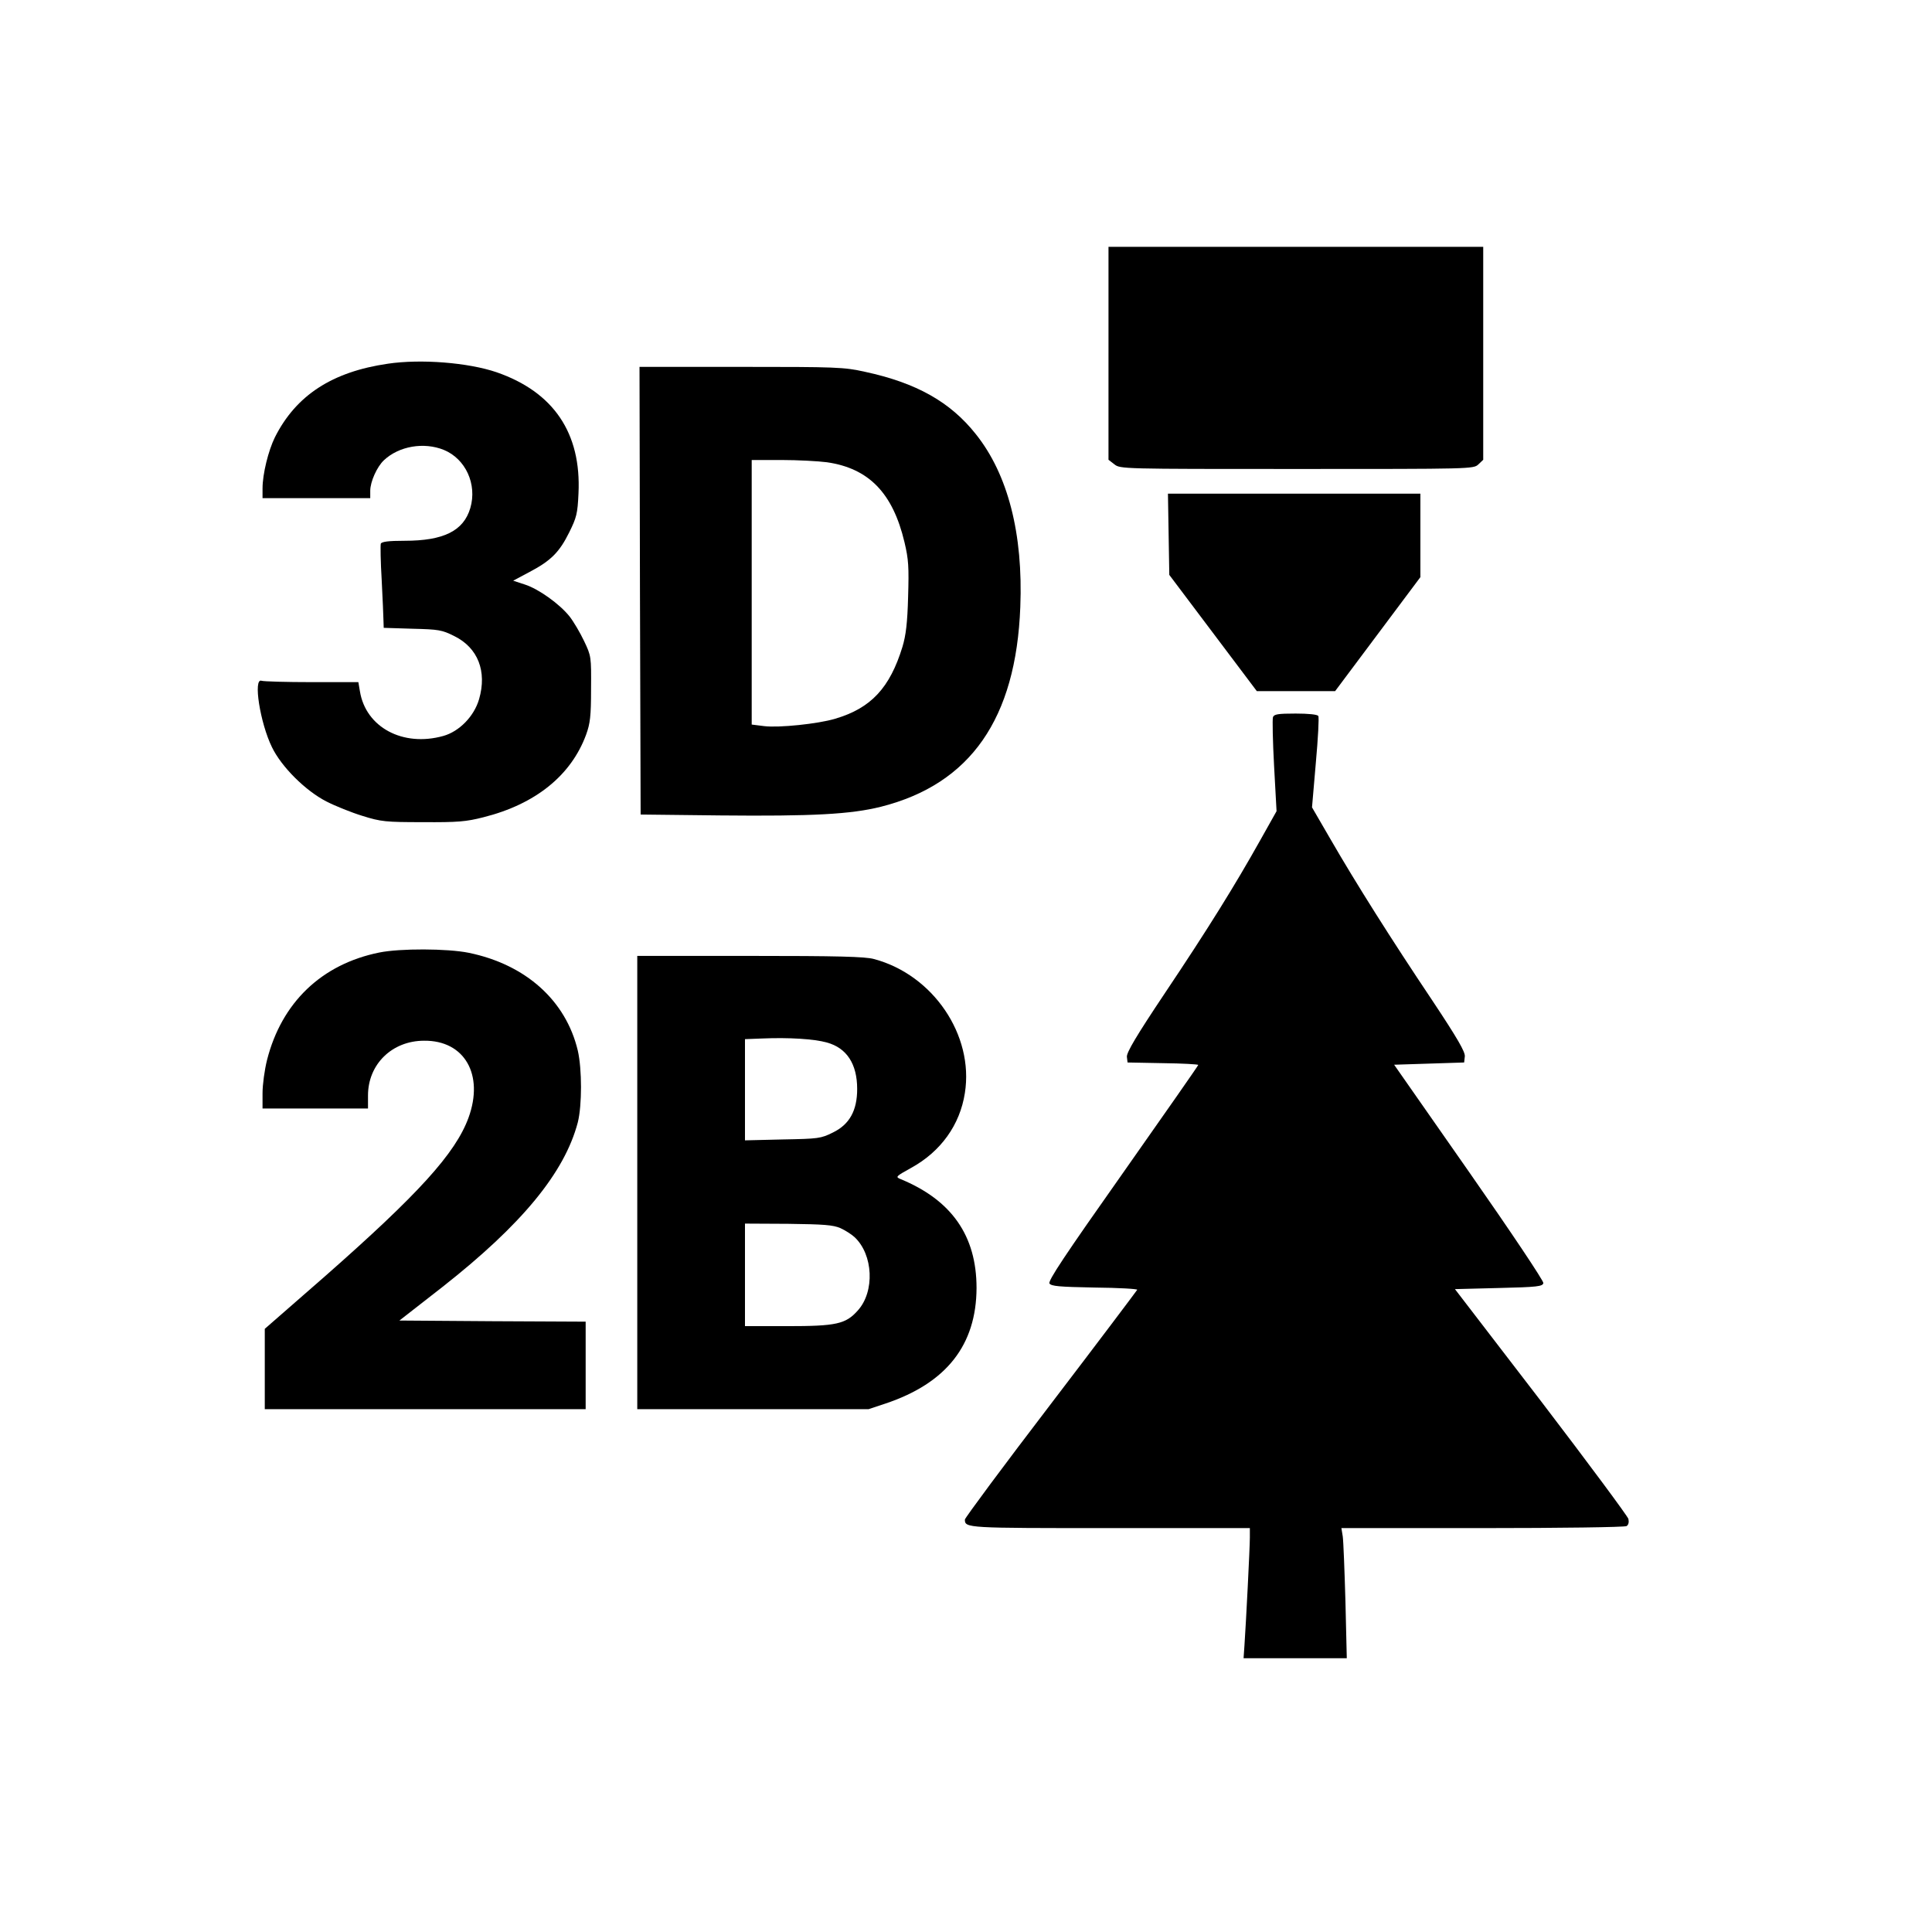
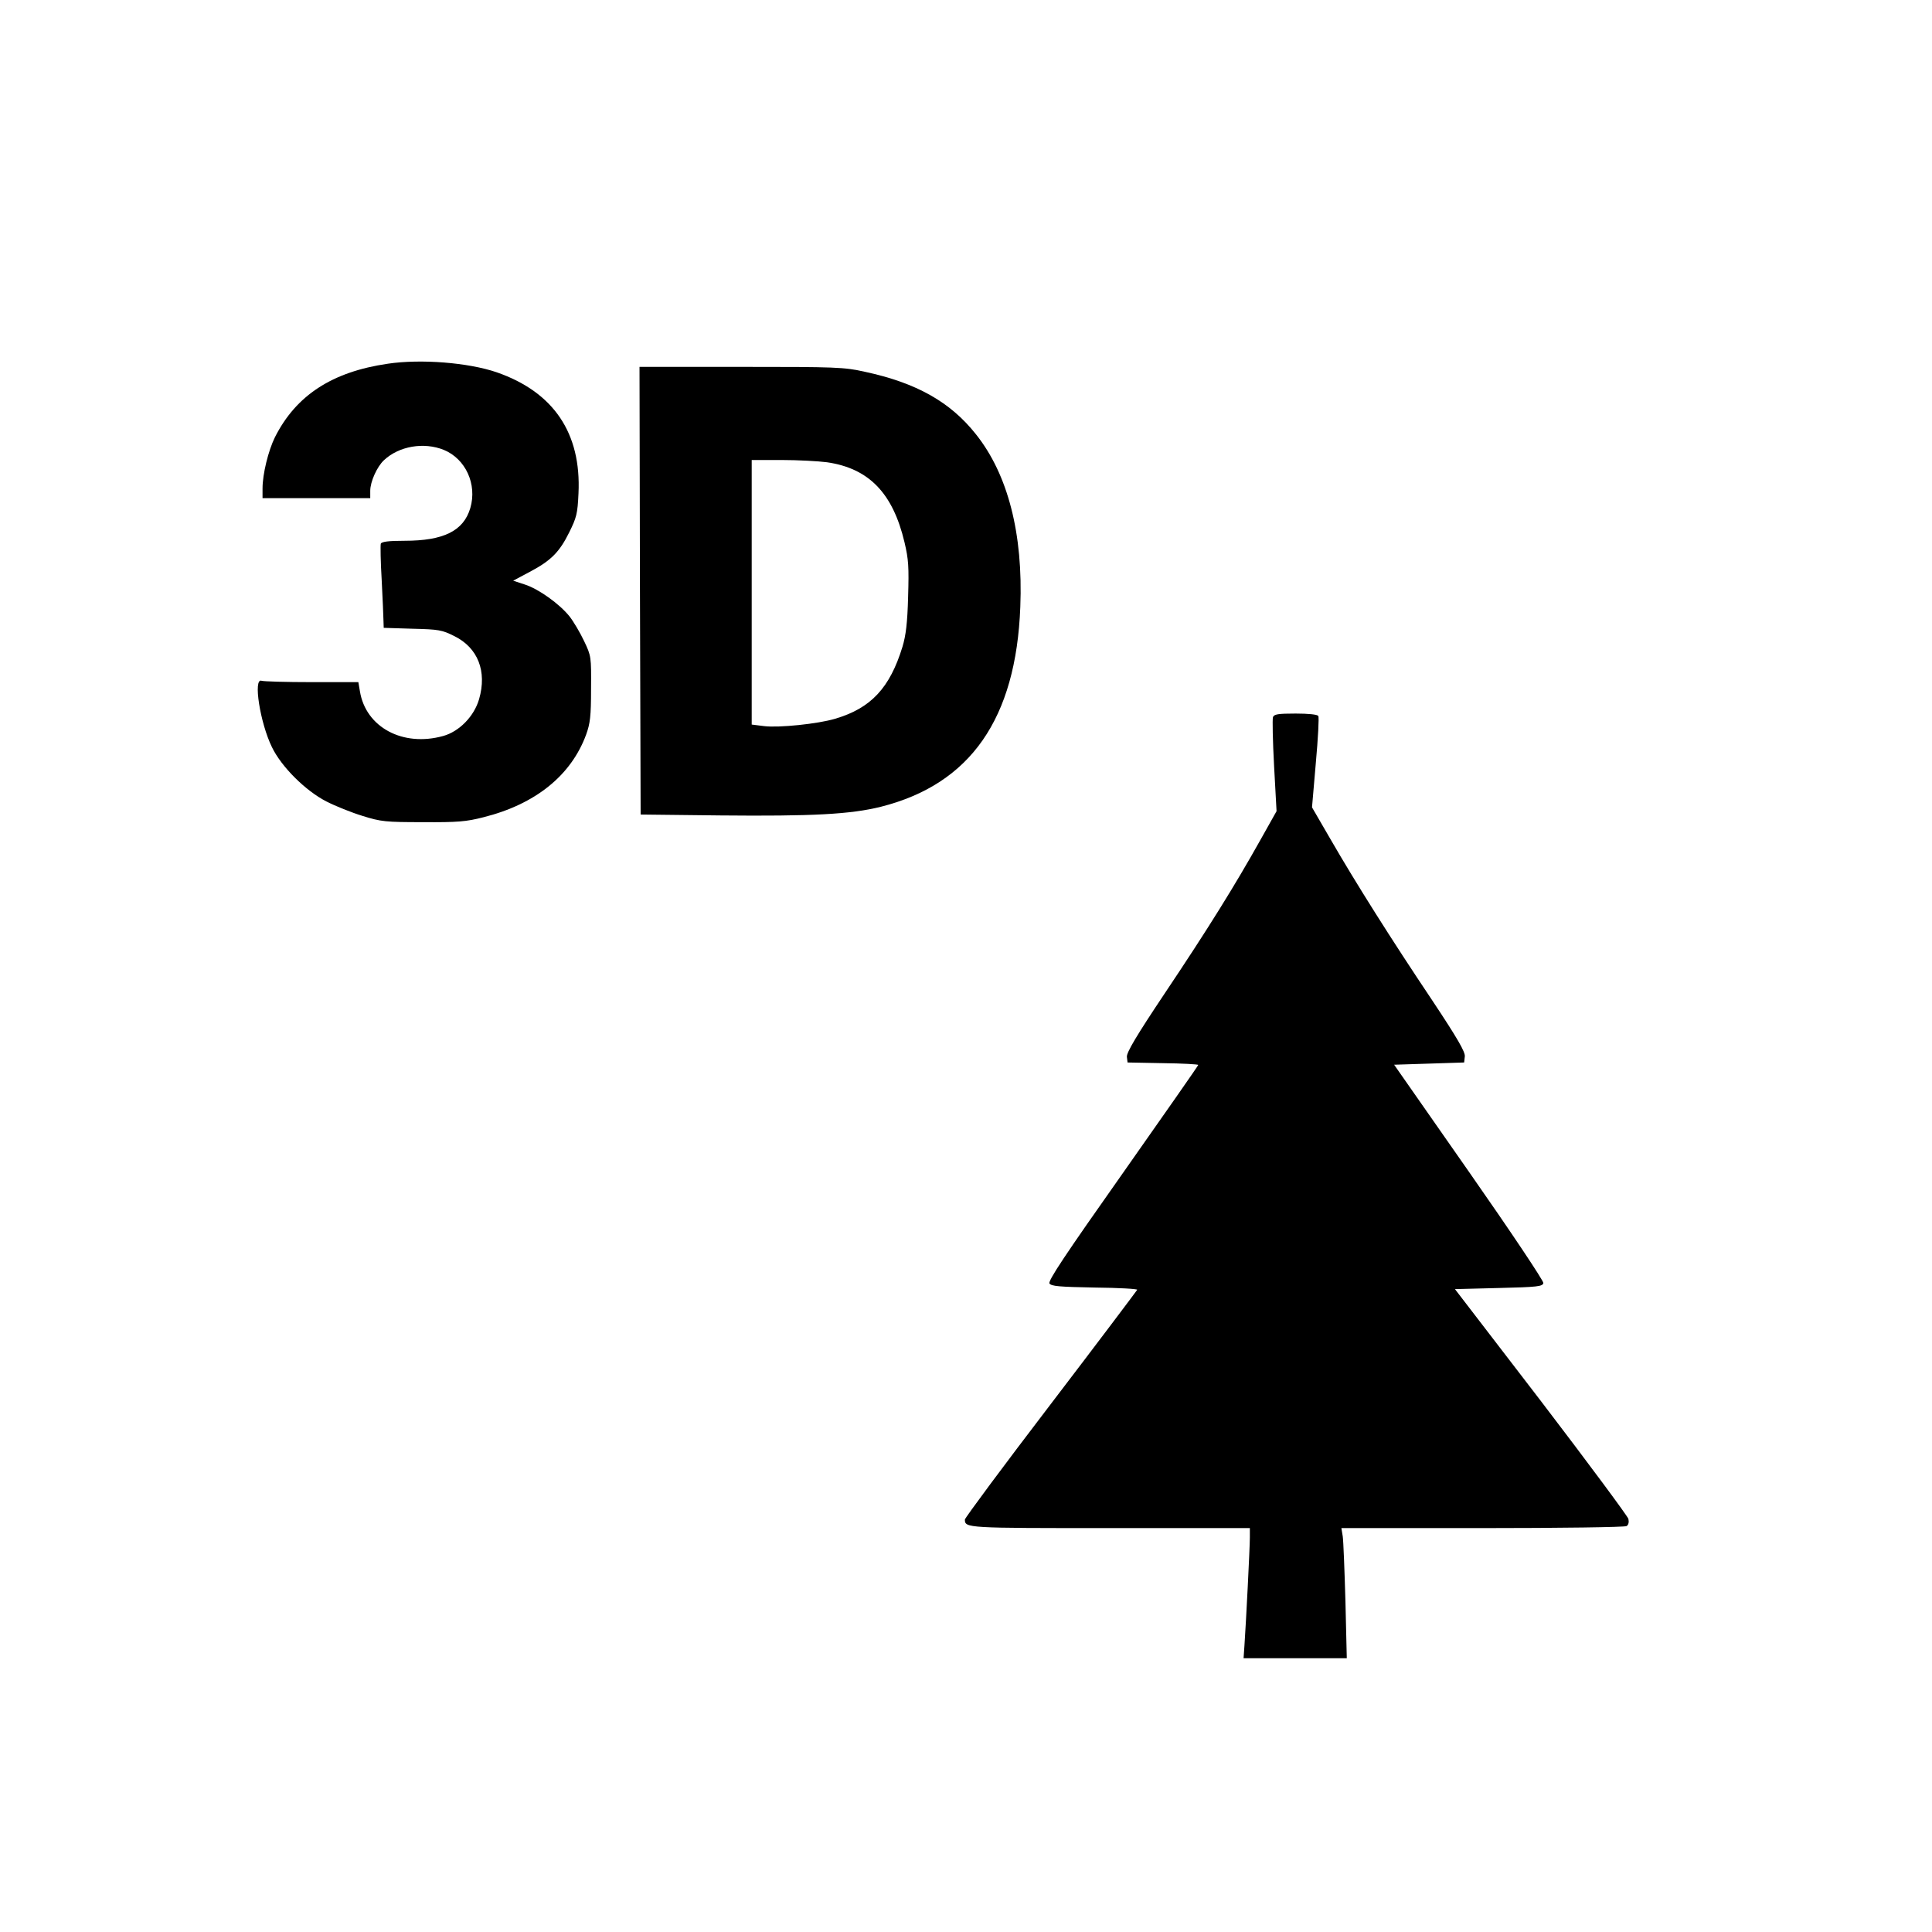
<svg xmlns="http://www.w3.org/2000/svg" version="1.0" width="100mm" height="100mm" viewBox="0 0 861 861" preserveAspectRatio="xMidYMid meet">
  <g transform="translate(0,861) scale(0.1,-0.1)" fill="#000000" stroke="none">
-     <path d="M4940 7036 l0 -475 26 -20 c26 -21 33 -21 813 -21 778 0 787 0 809 20 l22 21 0 474 0 475 -835 0 -835 0 0 -474z" />
    <path d="M1728 6989 c-248 -36 -409 -141 -503 -328 -29 -59 -55 -163 -55 -228 l0 -43 240 0 240 0 0 33 c0 40 30 107 61 136 67 63 178 82 267 46 97 -40 149 -153 118 -259 -30 -102 -119 -146 -293 -146 -72 0 -102 -4 -106 -13 -2 -7 -1 -80 4 -162 4 -83 8 -164 8 -182 l1 -31 128 -4 c118 -3 131 -5 187 -33 105 -52 146 -157 110 -281 -22 -76 -88 -144 -160 -164 -180 -50 -345 39 -371 199 l-7 41 -207 0 c-115 0 -215 3 -224 6 -39 15 -7 -188 46 -296 42 -87 149 -194 243 -242 39 -20 111 -49 160 -64 83 -26 103 -28 270 -28 155 -1 192 2 270 22 231 58 390 186 457 368 18 50 22 81 22 204 1 143 1 146 -31 213 -18 38 -47 87 -65 110 -44 55 -137 122 -199 142 l-52 17 73 39 c95 50 133 88 177 177 32 65 37 82 41 173 13 269 -111 452 -365 540 -126 43 -337 60 -485 38z" />
    <path d="M2852 5977 l3 -997 355 -4 c411 -4 582 5 717 39 398 101 601 392 620 890 13 326 -55 591 -198 770 -114 144 -266 229 -494 278 -94 21 -128 22 -553 22 l-452 0 2 -998z m833 573 c187 -27 294 -137 346 -357 18 -76 20 -109 16 -243 -3 -116 -10 -172 -25 -222 -56 -183 -140 -274 -300 -321 -76 -23 -251 -41 -316 -33 l-56 7 0 590 0 589 133 0 c72 0 164 -5 202 -10z" />
-     <path d="M5208 6229 l3 -181 195 -259 195 -259 175 0 174 0 190 254 190 254 0 186 0 186 -562 0 -563 0 3 -181z" />
    <path d="M5673 5414 c-3 -9 -1 -107 5 -218 l11 -201 -73 -130 c-112 -200 -233 -395 -424 -680 -129 -193 -172 -266 -170 -285 l3 -25 158 -3 c86 -1 157 -5 157 -8 0 -3 -151 -219 -336 -482 -261 -370 -334 -480 -327 -492 9 -12 42 -15 202 -18 106 -1 191 -6 189 -10 -2 -4 -175 -234 -385 -509 -211 -276 -383 -508 -383 -515 0 -38 8 -38 647 -38 l623 0 0 -42 c0 -44 -17 -379 -24 -480 l-4 -58 230 0 230 0 -6 253 c-4 138 -9 269 -12 290 l-6 37 629 0 c345 0 634 4 642 9 9 6 11 18 8 32 -4 13 -179 249 -389 524 l-384 500 196 5 c172 4 195 7 198 22 2 9 -143 226 -331 495 l-334 478 156 5 156 5 3 27 c2 20 -31 78 -146 251 -181 270 -340 522 -452 716 l-83 143 17 198 c10 110 15 204 11 209 -3 7 -45 11 -101 11 -79 0 -96 -3 -101 -16z" />
-     <path d="M1690 4365 c-257 -52 -435 -223 -500 -479 -11 -44 -20 -110 -20 -148 l0 -68 235 0 235 0 0 58 c0 139 107 244 250 244 180 2 268 -151 198 -343 -58 -159 -224 -341 -640 -707 l-268 -234 0 -179 0 -179 715 0 715 0 0 195 0 195 -415 2 -415 3 191 149 c355 279 545 510 604 734 19 76 19 237 0 320 -53 223 -232 384 -487 436 -94 19 -305 20 -398 1z" />
-     <path d="M2840 3340 l0 -1010 516 0 515 0 75 25 c272 91 405 261 406 515 0 233 -111 392 -340 486 -22 9 -19 12 48 49 133 73 218 192 240 334 41 258 -142 527 -405 597 -38 11 -166 14 -552 14 l-503 0 0 -1010z m845 624 c88 -24 135 -95 135 -207 0 -96 -34 -158 -108 -194 -54 -27 -65 -28 -224 -31 l-168 -4 0 226 0 225 78 3 c116 5 231 -2 287 -18z m60 -827 c22 -10 50 -28 63 -40 84 -78 91 -243 15 -327 -54 -61 -96 -70 -315 -70 l-188 0 0 229 0 228 193 -1 c159 -2 199 -5 232 -19z" />
  </g>
</svg>